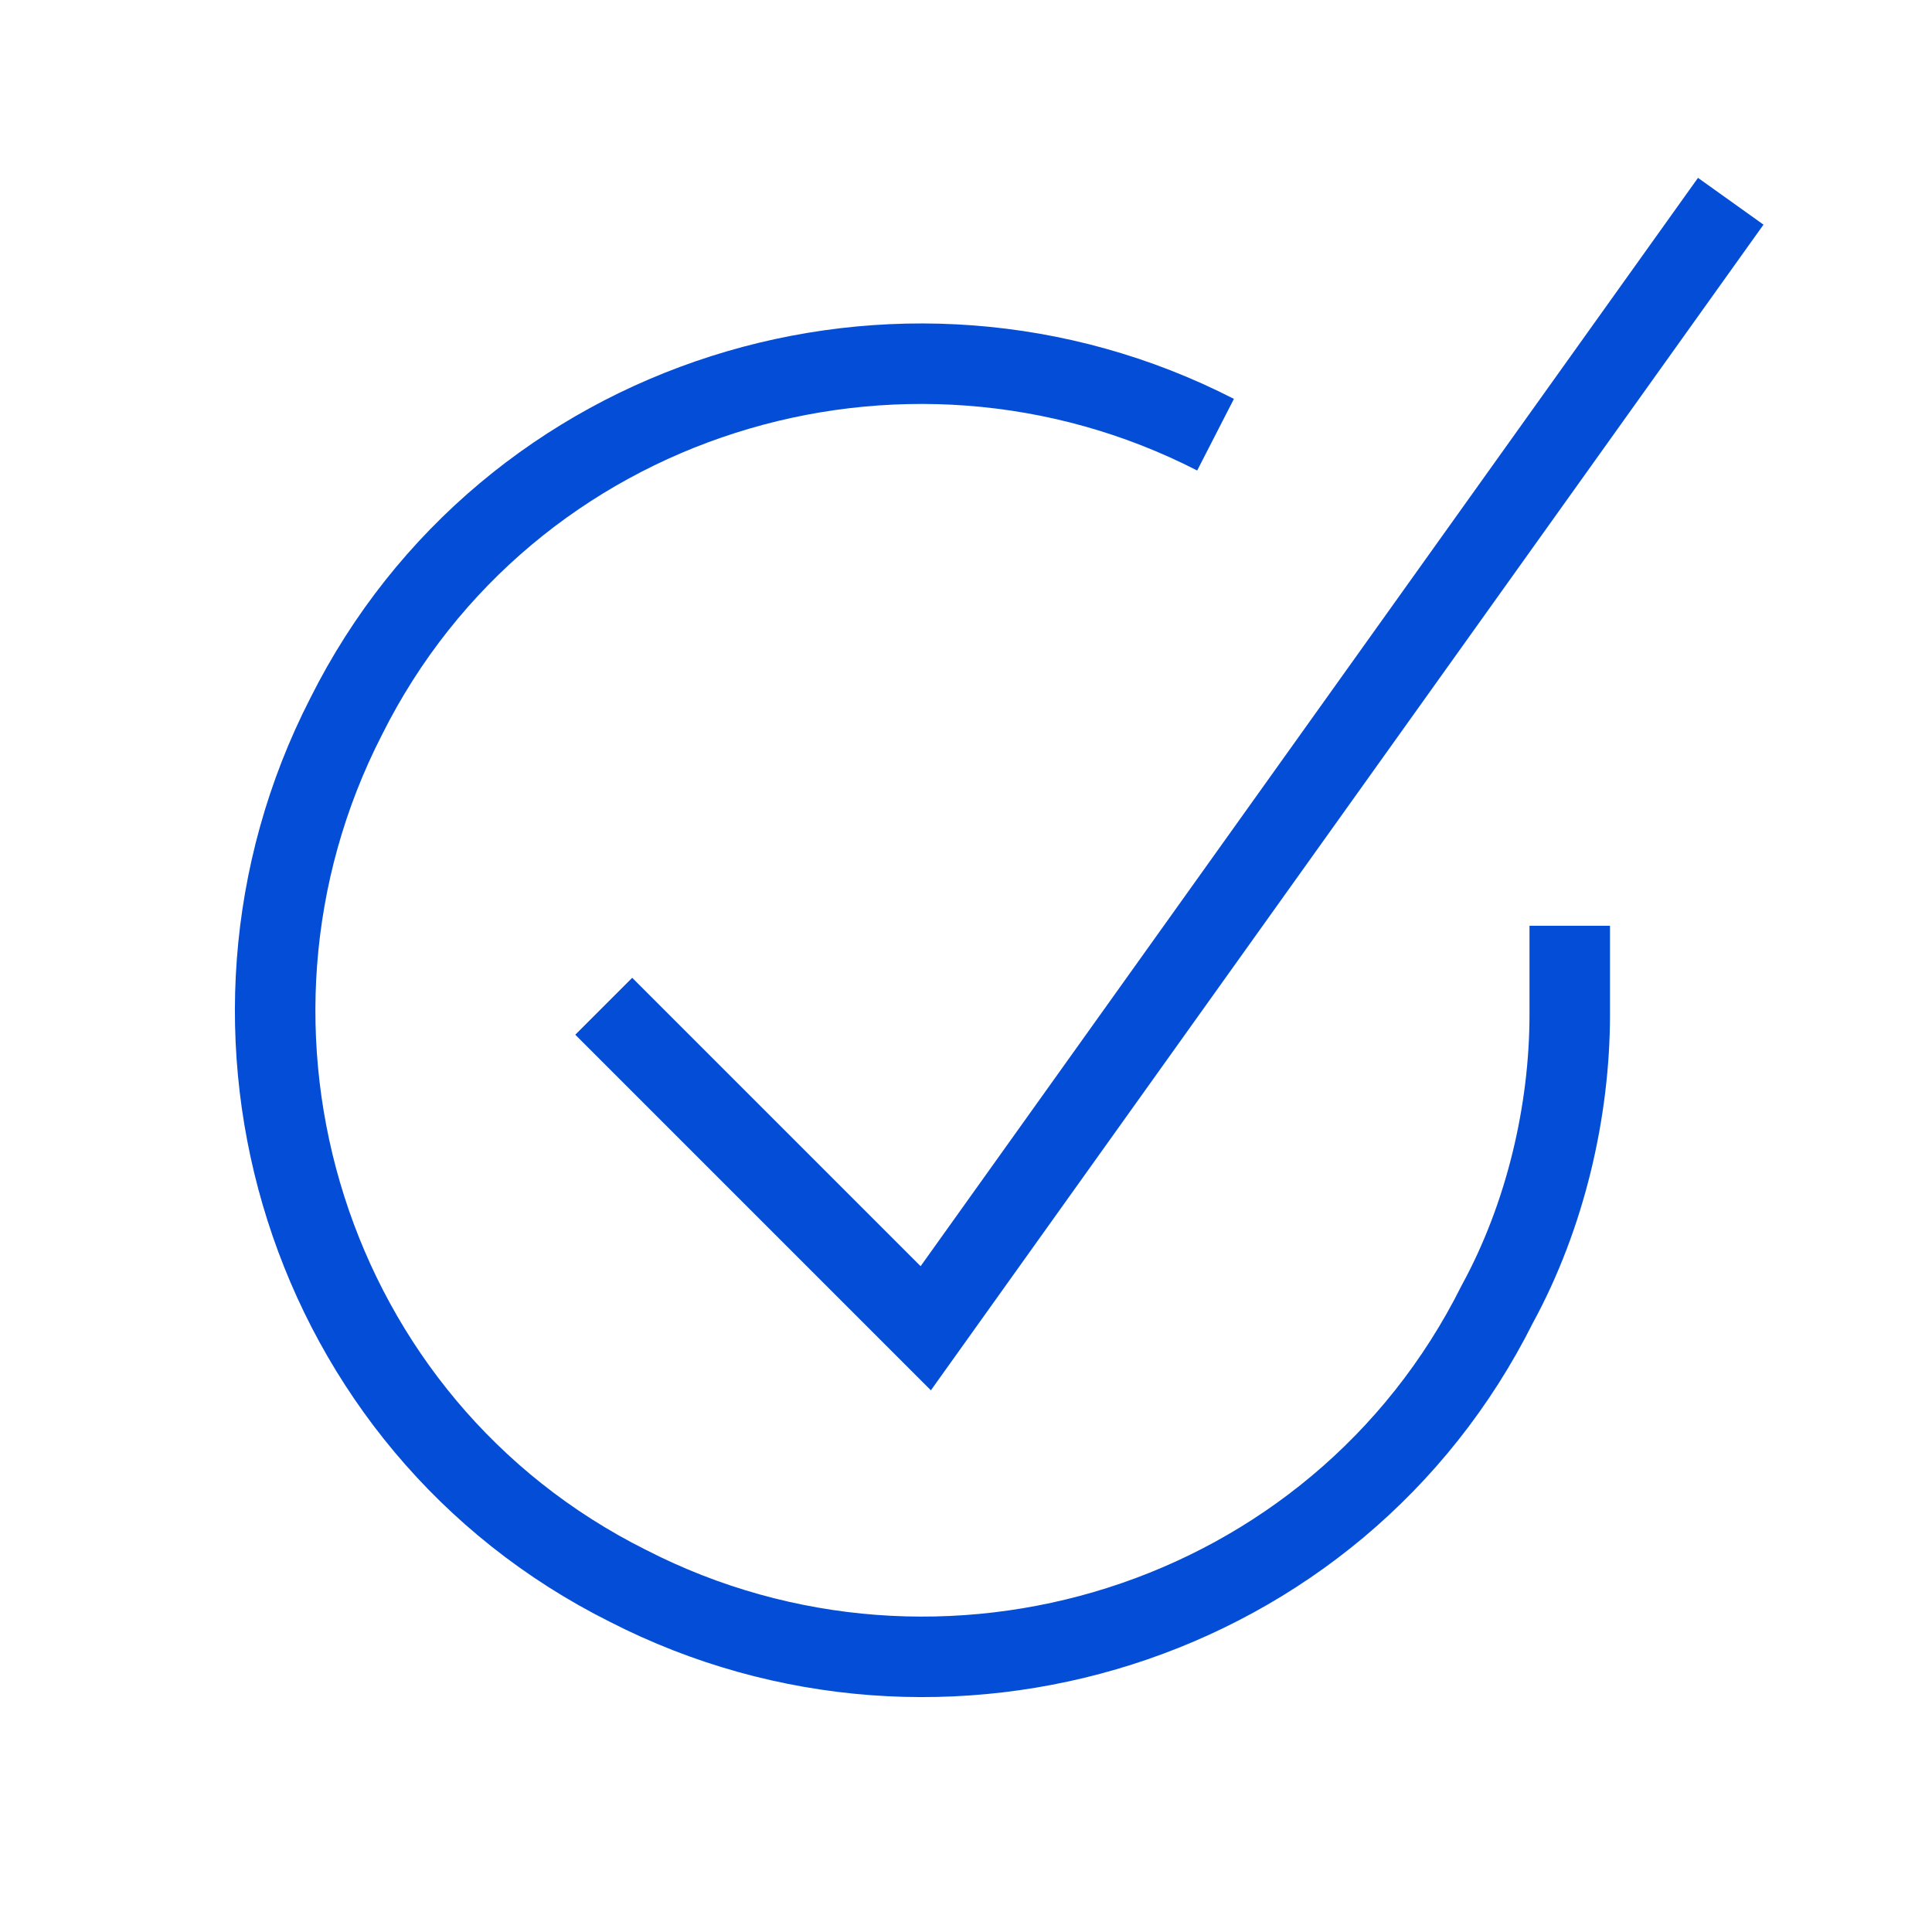
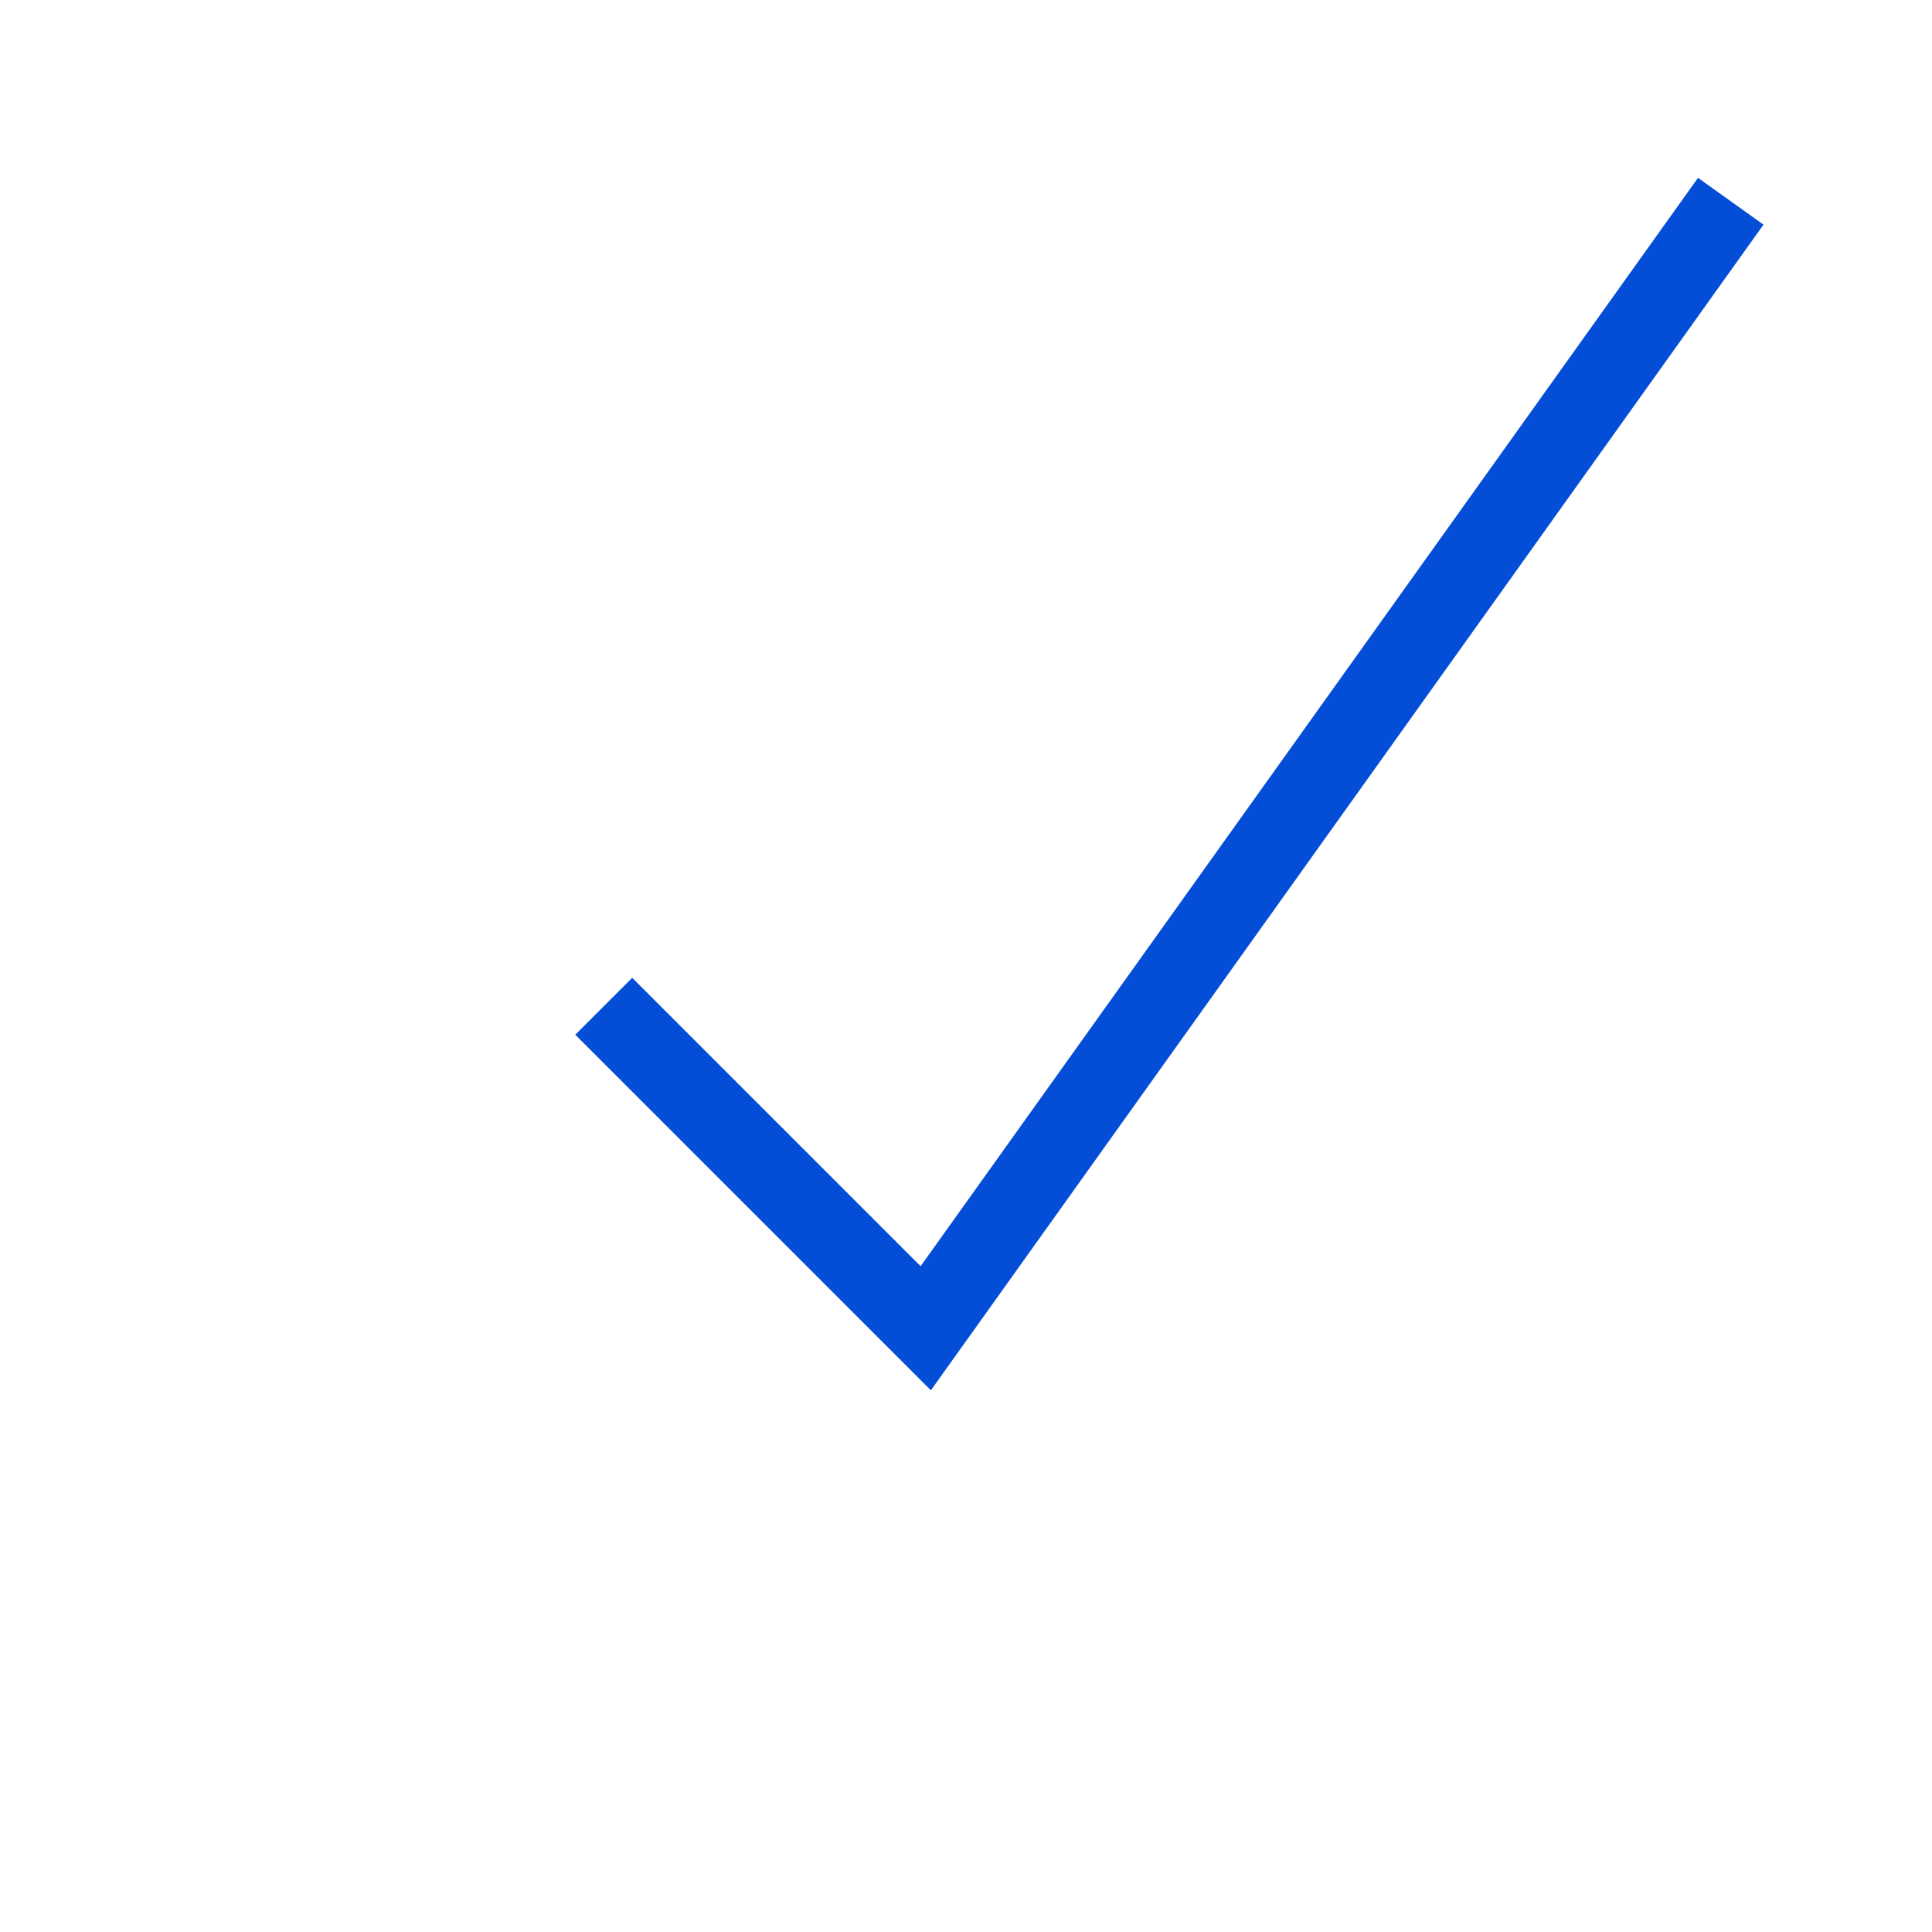
<svg xmlns="http://www.w3.org/2000/svg" id="Layer_1" version="1.1" viewBox="0 0 24 24">
  <defs>
    <style>
      .st0 {
        fill: none;
        stroke: #044ed7;
        stroke-miterlimit: 10;
      }
    </style>
  </defs>
  <g id="Icons">
    <polyline class="st0" points="21.5 2.5 11.5 16.5 7.5 12.5" />
-     <path class="st0" d="M15.1,5.4c-3.9-2-8.8-.5-10.8,3.5-2,3.9-.5,8.8,3.5,10.8,3.9,2,8.8.5,10.8-3.5.6-1.1.9-2.4.9-3.6,0-.4,0-.7,0-1.1" />
  </g>
</svg>